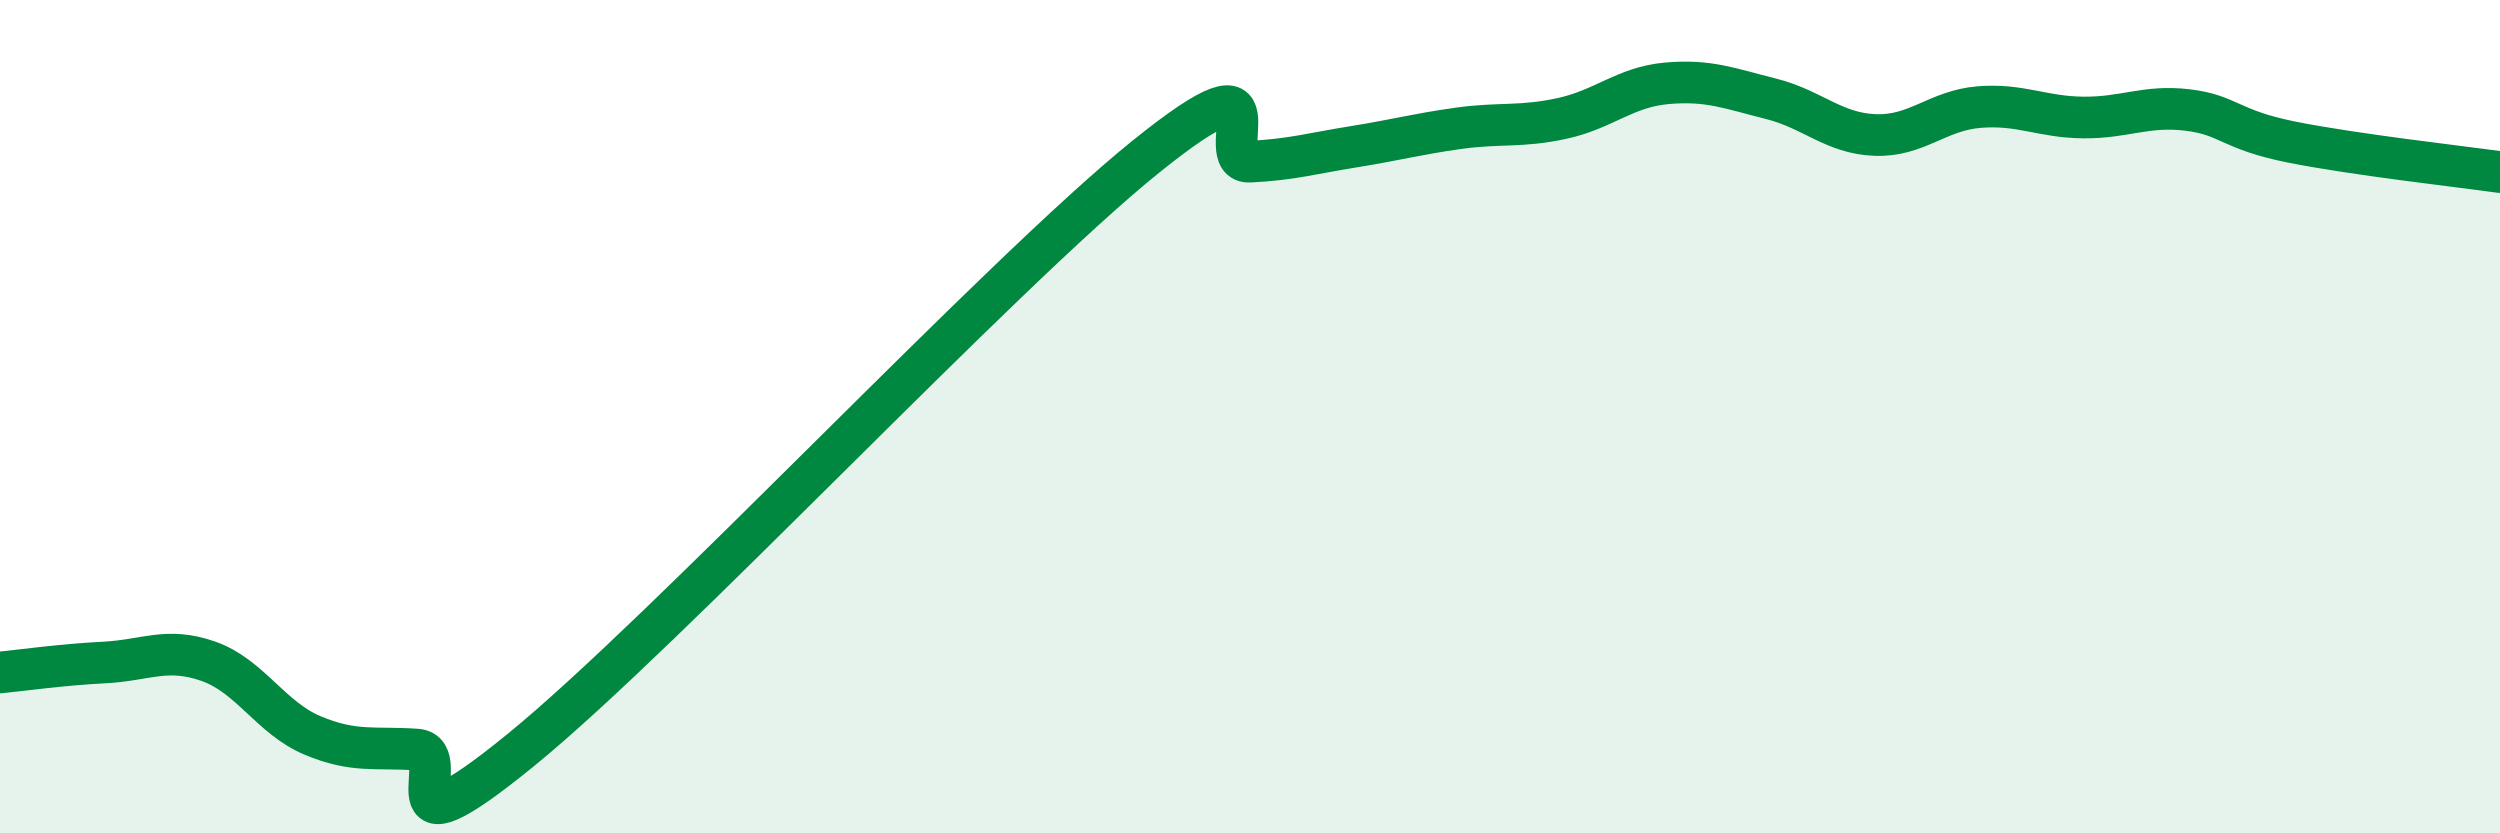
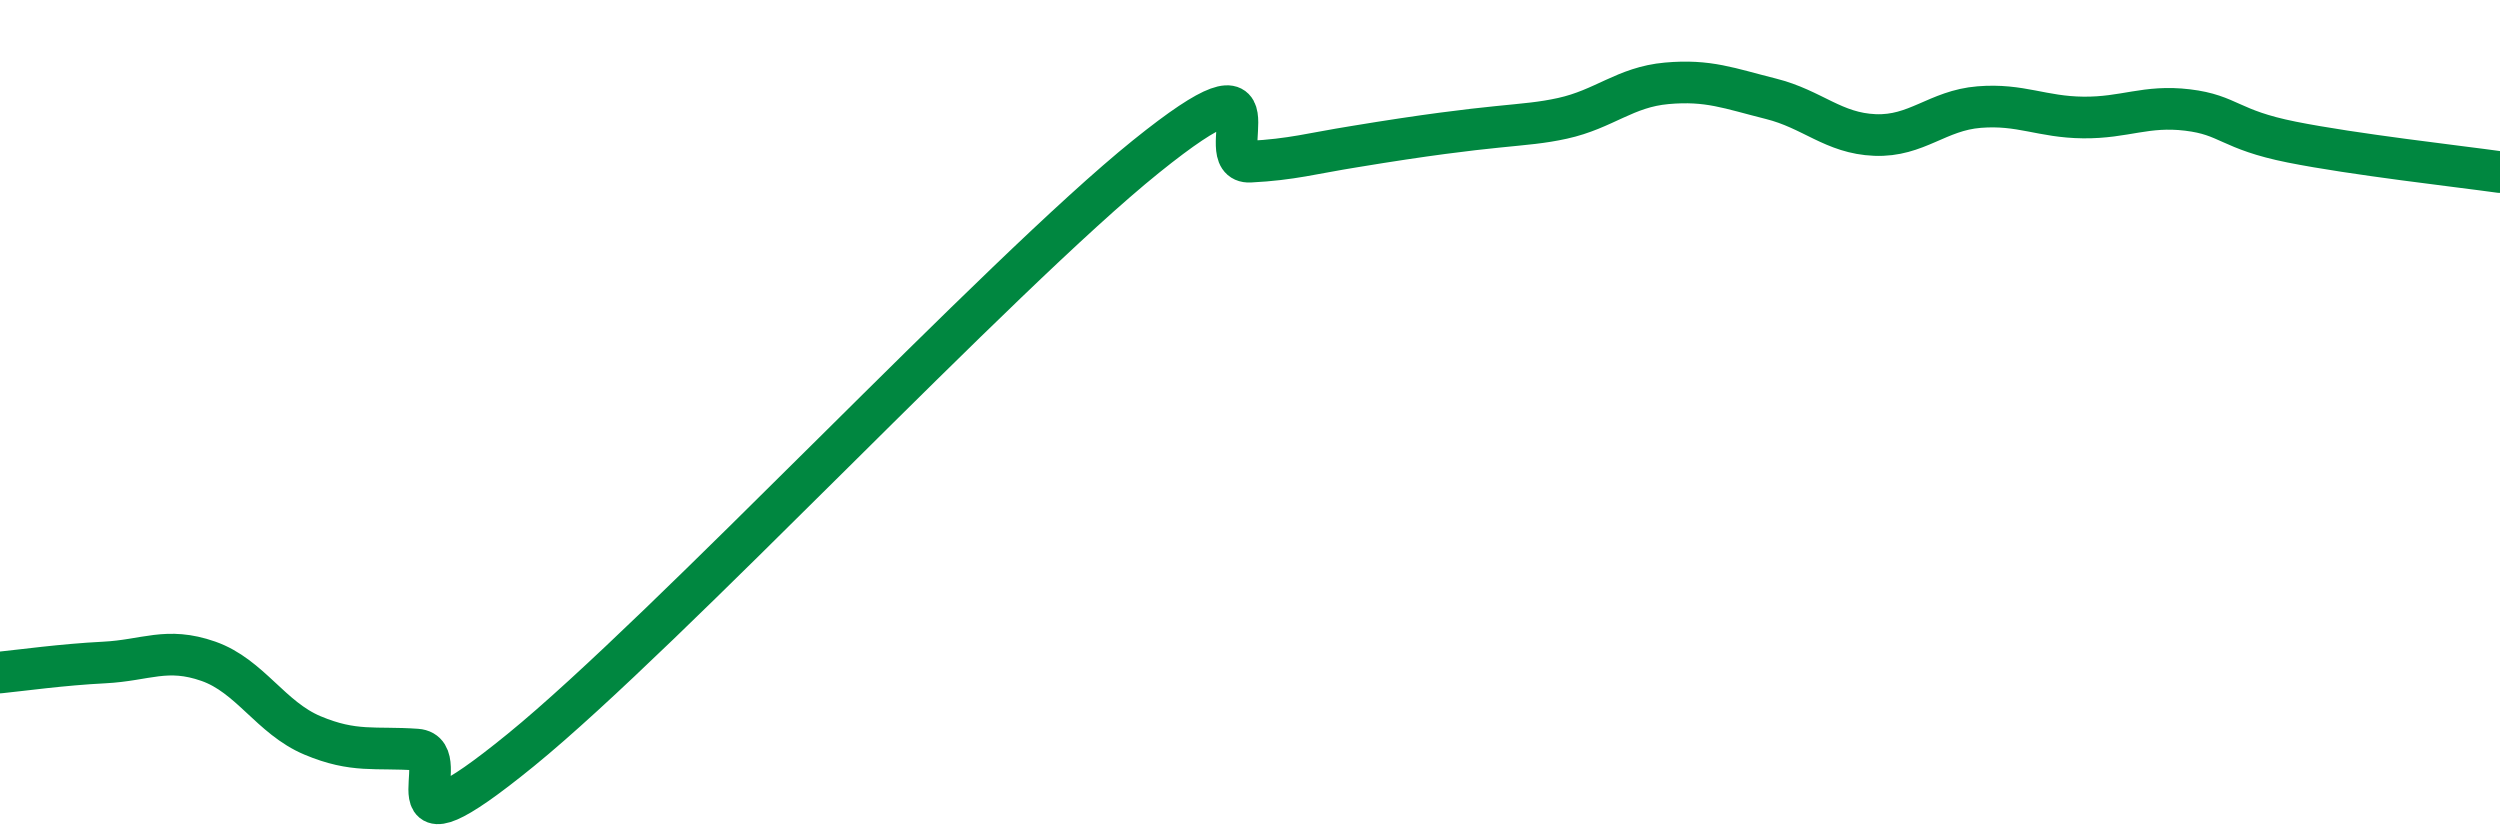
<svg xmlns="http://www.w3.org/2000/svg" width="60" height="20" viewBox="0 0 60 20">
-   <path d="M 0,16.14 C 0.5,16.09 1.5,15.95 2.5,15.9 C 3.5,15.85 4,15.52 5,15.87 C 6,16.22 6.5,17.23 7.5,17.65 C 8.5,18.07 9,17.92 10,17.99 C 11,18.06 9,20.85 12.5,18 C 16,15.15 24,6.58 27.5,3.76 C 31,0.94 29,3.93 30,3.88 C 31,3.83 31.5,3.68 32.5,3.52 C 33.5,3.36 34,3.22 35,3.08 C 36,2.94 36.5,3.06 37.5,2.84 C 38.5,2.62 39,2.09 40,2 C 41,1.91 41.5,2.12 42.5,2.37 C 43.5,2.62 44,3.2 45,3.24 C 46,3.28 46.5,2.65 47.5,2.57 C 48.5,2.49 49,2.81 50,2.82 C 51,2.83 51.5,2.52 52.5,2.64 C 53.5,2.76 53.5,3.11 55,3.41 C 56.5,3.71 59,3.99 60,4.13L60 20L0 20Z" fill="#008740" opacity="0.1" stroke-linecap="round" stroke-linejoin="round" />
-   <path d="M 0,16.14 C 0.5,16.09 1.5,15.95 2.5,15.9 C 3.5,15.85 4,15.52 5,15.87 C 6,16.22 6.5,17.23 7.5,17.65 C 8.5,18.07 9,17.92 10,17.99 C 11,18.06 9,20.85 12.5,18 C 16,15.15 24,6.58 27.5,3.76 C 31,0.94 29,3.93 30,3.88 C 31,3.83 31.5,3.68 32.5,3.52 C 33.5,3.36 34,3.22 35,3.08 C 36,2.94 36.5,3.06 37.5,2.84 C 38.5,2.62 39,2.09 40,2 C 41,1.91 41.5,2.12 42.5,2.37 C 43.5,2.62 44,3.2 45,3.24 C 46,3.28 46.5,2.65 47.5,2.57 C 48.5,2.49 49,2.81 50,2.82 C 51,2.83 51.5,2.52 52.5,2.64 C 53.5,2.76 53.5,3.11 55,3.41 C 56.5,3.71 59,3.99 60,4.13" stroke="#008740" stroke-width="1" fill="none" stroke-linecap="round" stroke-linejoin="round" />
+   <path d="M 0,16.14 C 0.5,16.09 1.5,15.95 2.5,15.9 C 3.5,15.85 4,15.52 5,15.87 C 6,16.22 6.5,17.23 7.5,17.65 C 8.5,18.07 9,17.92 10,17.99 C 11,18.06 9,20.85 12.5,18 C 16,15.15 24,6.58 27.5,3.76 C 31,0.94 29,3.93 30,3.88 C 31,3.83 31.5,3.68 32.5,3.52 C 36,2.94 36.5,3.06 37.5,2.84 C 38.5,2.62 39,2.09 40,2 C 41,1.91 41.5,2.12 42.5,2.37 C 43.5,2.62 44,3.2 45,3.24 C 46,3.28 46.5,2.65 47.5,2.57 C 48.5,2.49 49,2.81 50,2.82 C 51,2.83 51.5,2.52 52.5,2.64 C 53.5,2.76 53.5,3.11 55,3.41 C 56.5,3.71 59,3.99 60,4.13" stroke="#008740" stroke-width="1" fill="none" stroke-linecap="round" stroke-linejoin="round" />
</svg>